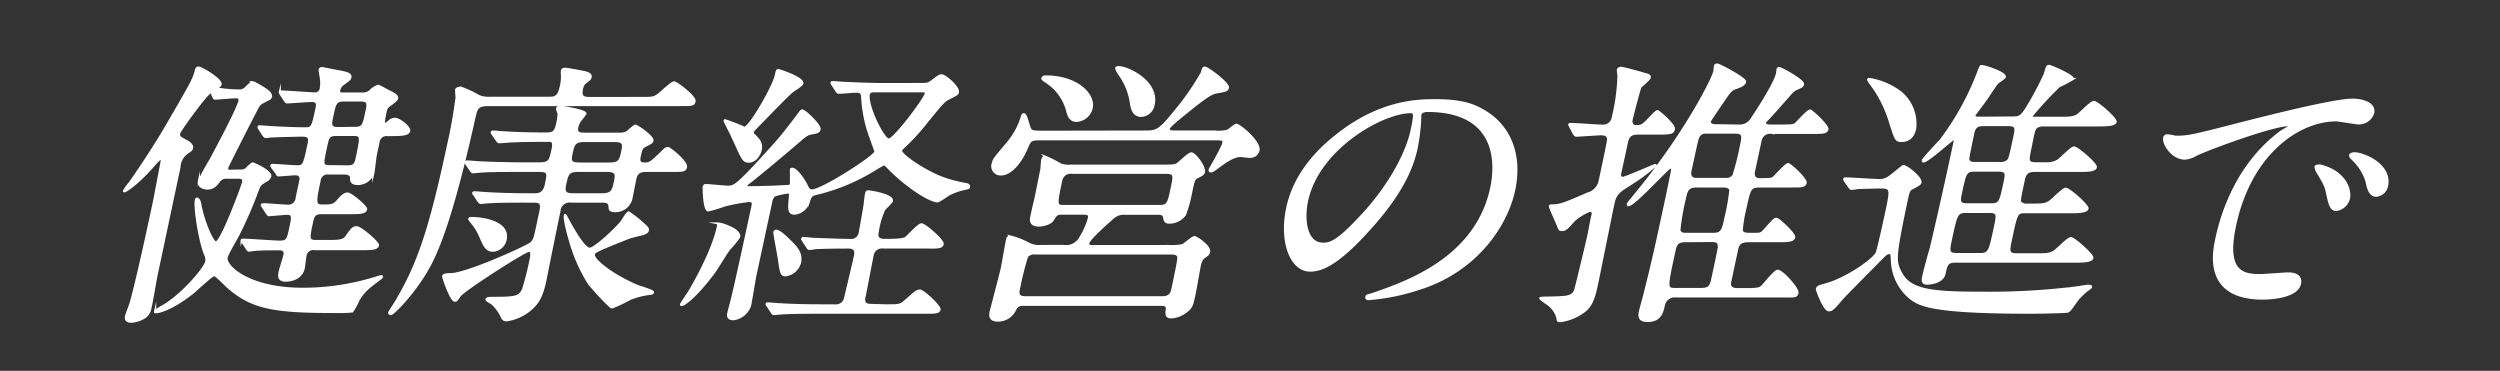
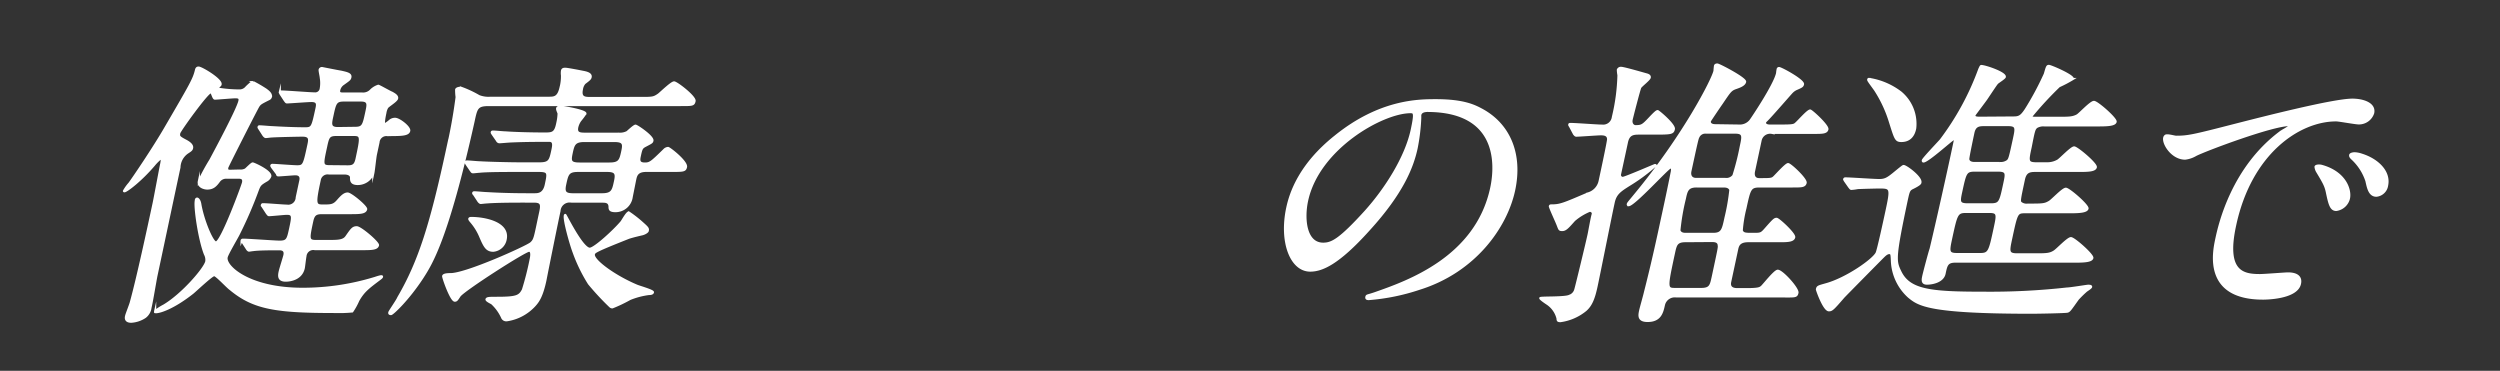
<svg xmlns="http://www.w3.org/2000/svg" viewBox="0 0 418 62">
  <rect x="0" y="0" width="418" height="62" fill="#333333" stroke="none" />
  <defs>
    <style>.cls-1{fill:#fff;stroke:#fff;stroke-miterlimit:10;stroke-width:0.36px;}.cls-2{fill:none;}</style>
  </defs>
  <g id="レイヤー_1" data-name="レイヤー 1">
    <path class="cls-1" d="M40.06,28.52a1.73,1.73,0,0,0,1-.19c.18-.14,1-1,1.19-1s3.12,1.31,2.94,2.15a1.38,1.38,0,0,1-.69.75c-1,.6-1.08.7-1.43,1.63a69.55,69.55,0,0,1-3.18,7.33c-.27.56-1.94,3.36-2,3.83-.33,1.49,3.68,5.27,12.69,5.27a41,41,0,0,0,12.13-1.82c1-.33,1.19-.33,1.16-.19s-.25.28-.43.42c-1.86,1.4-2.67,2-3.54,3.55a11.14,11.14,0,0,1-1,1.82,22.56,22.56,0,0,1-2.79.09c-9.89,0-13.67-.56-17.55-3.78C38,48,36.2,46,35.81,46s-3,2.47-3.56,2.94c-3.05,2.42-5.38,3.26-6.2,3.26-.1,0-.13-.09-.11-.18a9.46,9.46,0,0,1,1.47-.94c3.07-1.82,6.83-6.16,7.09-7.37a2,2,0,0,0-.23-1.21c-1-2.57-1.75-7.94-1.53-8.92,0-.23.08-.37.22-.37s.43.28.53.93c.45,2.66,2,6.4,2.62,6.4.92,0,4.43-9.53,4.53-10,.17-.79-.36-.84-.8-.84h-2a1.48,1.48,0,0,0-1.19.56c-.55.75-1,1.26-2,1.26-.54,0-1.59-.32-1.4-1.21a35.85,35.85,0,0,1,1.93-3.55c1-1.86,4.57-8.54,4.86-9.89.11-.52-.16-.61-.69-.61s-3.12.23-3.42.23-.45-1.07-.69-1.07c-.58,0-5.18,6.4-5.27,6.82-.13.6,0,.7,1.13,1.3.35.19,1.18.66,1,1.26-.06.28-.29.42-.8.75A3.11,3.11,0,0,0,30,28c-.56,2.57-3.23,15.22-3.84,18.06-.16.75-.78,4.53-1,5.37A2.33,2.33,0,0,1,24.27,53a4.68,4.68,0,0,1-2.32.79c-.87,0-1-.47-.85-1,.07-.32.71-1.91.79-2.28,1.11-4,2.89-12.28,3.81-16.57.2-.94,1.1-5.79,1.23-6.4.09-.42.23-1.07-.06-1.07a7.86,7.86,0,0,0-1.12,1.12c-2.22,2.61-4.6,4.39-4.94,4.39,0,0-.09,0-.08-.05a7.47,7.47,0,0,1,.9-1.26c.47-.61,4.1-5.93,6.13-9.47,4.17-7.15,4.63-7.94,5-9.43.06-.28.15-.47.44-.47.48,0,3.85,2,3.68,2.8,0,.14-.15.23-.33.42s-.24.19-.26.28a21.69,21.69,0,0,0,3.68.33,1.46,1.46,0,0,0,1.24-.56c.86-.84,1-.84,1.11-.84a24.31,24.31,0,0,1,2.16,1.26c.29.23.93.65.81,1.21a.55.55,0,0,1-.32.37c-1.31.66-1.48.75-1.76,1.17S38,27.87,38,28c-.12.56.23.56.52.56Zm24.75-5.93a1.32,1.32,0,0,0-1.53,1.22l-.44,2.05c-.1.47-.32,2.61-.42,3.08a2.77,2.77,0,0,1-2.59,1.82c-1.12,0-1.14-.56-1.13-1.07S58.11,29,57.62,29H55a1.33,1.33,0,0,0-1.55,1.12c-.86,4-.77,4.25.54,4.25s1.77,0,2.46-.79,1.14-1.22,1.68-1.22,3.18,2.2,3.09,2.62c-.14.65-1.12.65-2.77.65H53.81c-1.07,0-1.38.33-1.61,1.35-.64,3-.71,3.32.7,3.32h1.81c1.8,0,2.72,0,3.22-.75C58.79,38.32,59,38,59.65,38s3.64,2.57,3.55,3c-.14.65-1.12.65-2.73.65H52.63a1.31,1.31,0,0,0-1.56,1.17c-.07.32-.22,1.68-.28,2-.45,2.1-2.84,2.1-3,2.1-1.17,0-1.23-.66-1-1.59.09-.42.69-2.29.77-2.66.2-.93-.47-1-.91-1-1,0-3.36,0-4.31.14-.1,0-.61.09-.71.09s-.26-.14-.36-.32l-.7-1.08c-.08-.09-.19-.23-.18-.28a.22.22,0,0,1,.22-.14c1,0,5.24.33,6.17.33,1.26,0,1.35-.42,1.73-2.15.43-2,.54-2.52-.53-2.52-.44,0-2.63.23-3,.23-.14,0-.21-.14-.36-.32l-.7-1.08c-.15-.18-.14-.23-.13-.28a.16.16,0,0,1,.17-.14c.69,0,3.46.24,4,.24A1.43,1.43,0,0,0,49.62,33l.6-2.8c.23-1-.54-1.07-.84-1.07s-2.52.19-2.81.19-.17-.14-.32-.33l-.75-1c-.15-.23-.14-.28-.13-.32s.07-.1.17-.1c.48,0,3.5.24,4.14.24,1.12,0,1.17-.24,1.91-3.69.19-.89.21-1.45-1.05-1.45-.2,0-3.47.05-5.1.14-.14,0-.89.1-1,.1s-.23-.1-.38-.28l-.69-1.08c-.15-.23-.15-.23-.13-.32s.07-.1.17-.1c.34,0,1.82.14,2.16.14,1.64.1,3.81.19,5.42.19,1.21,0,1.24-.14,1.93-3.32.15-.7.22-1.26-.85-1.26-.59,0-3.71.24-4.1.24-.14,0-.21-.14-.36-.33l-.7-1.07c-.06-.14-.14-.24-.13-.28a.16.16,0,0,1,.18-.14c.92,0,4.84.32,5.62.32a.94.94,0,0,0,1.06-.84,5.25,5.25,0,0,0,0-1.77c0-.23-.23-1.17-.19-1.35a.39.39,0,0,1,.4-.28s2.8.56,3.13.6c1.07.24,1.72.38,1.6.94-.08.37-.19.42-1.22,1.16a1.61,1.61,0,0,0-.65,1c-.12.56.31.56.61.56h3.21a1.79,1.79,0,0,0,1.54-.6,3.14,3.14,0,0,1,1.18-.7c.14,0,2,1.07,2.28,1.16.43.24,1,.56.85,1S64.83,17.74,64.72,18a2.55,2.55,0,0,0-.29.88c-.08.38-.41,1.92-.12,1.92a5.16,5.16,0,0,0,.81-.56,1.34,1.34,0,0,1,.95-.37c.68,0,2.48,1.4,2.35,2s-1,.7-2.78.7Zm-6.68,5.23c.88,0,1.26-.19,1.49-1.26.76-3.55.85-4-.41-4h-3c-1.27,0-1.36.42-1.71,2.06-.62,2.84-.69,3.17.63,3.17Zm1.24-6.44c1.32,0,1.41-.42,1.9-2.71.26-1.21.4-1.87-.91-1.87H57.48c-1.36,0-1.46.47-1.92,2.62-.29,1.31-.43,2,.94,2Z" />
    <path class="cls-1" d="M107.15,16.38c1.95,0,2.15,0,3-.6.41-.33,2.13-2,2.56-2s3.57,2.42,3.42,3.12-.38.66-2.62.66H81.71c-1.95,0-2.06.51-2.53,2.71C74.79,40,72.11,44.11,70.64,46.4c-2.4,3.68-5,6.11-5.26,6.11s-.32-.09-.28-.28,1.32-2,1.5-2.47c3.55-6.07,5.49-12.37,8.19-24.88a87.18,87.18,0,0,0,1.56-8.64A9.71,9.71,0,0,1,76.27,15c.06-.28.61-.33.81-.33a18.2,18.2,0,0,1,3,1.4,4.37,4.37,0,0,0,1.94.28h9.69c.93,0,1.61,0,2-1.63a7.6,7.6,0,0,0,.26-2.1,2.87,2.87,0,0,1,0-.79c.06-.28.26-.33.55-.33s2.26.37,2.73.47,1.65.23,1.5.93c-.06.28-.23.42-1,1a1.94,1.94,0,0,0-.45,1c-.32,1.49.51,1.49,1.48,1.49ZM95.49,33.7a1.69,1.69,0,0,0-1.95,1.59c-.36,1.63-2,9.75-2.35,11.57-.58,2.71-1.2,3.55-1.84,4.25a7.85,7.85,0,0,1-4.57,2.43.75.75,0,0,1-.79-.38,7.38,7.38,0,0,0-1.72-2.42c-.13-.1-1-.47-.92-.7s.49-.24,1.61-.24c3.41,0,3.9-.23,4.48-1.35a48.81,48.81,0,0,0,1.31-5.18c.08-.37.24-1.35-.29-1.35-.69,0-11,6.62-11.62,7.56-.43.65-.51.79-.8.79-.63,0-2-3.92-1.94-4.11s.36-.32,1.24-.32c2.63,0,12.77-4.58,13.44-5.18s.63-.89,1.57-5.28c.29-1.35.07-1.68-1.15-1.68H87.55c-1.17,0-4.44,0-6.17.14-.15,0-.9.09-1,.09s-.23-.09-.38-.28l-.7-1.07c-.19-.23-.19-.23-.17-.33s.17-.09.22-.09c.29,0,1.77.14,2.11.14,1.39.09,3.9.19,6.63.19h1.27c.58,0,1.56,0,1.9-1.59.43-2,.5-2.33-1.2-2.33H86.36c-1.55,0-4.93,0-6.21.14-.15,0-.85.09-1.05.09s-.22-.09-.37-.28L78,27.45c-.14-.24-.14-.24-.12-.33S78,27,78.07,27c.35,0,1.78.14,2.12.14,1.39.09,5.12.18,6.68.18h3.36c1.65,0,1.77-.51,2.13-2.19.15-.7.34-1.59-.49-1.59-2.34,0-3.94,0-6.35.1-.24,0-1.88.14-2,.14a.46.46,0,0,1-.42-.28l-.75-1.08c-.14-.23-.14-.23-.12-.32s.12-.1.21-.1c.3,0,1.73.14,2.07.14,1.39.1,3.9.19,6.68.19,1.26,0,1.68-.14,2-1.77A8.1,8.1,0,0,0,93.4,19c0-.14-.3-.65-.24-.89s.39-.23.58-.23c.59,0,4.24.65,4.14,1.12A13.52,13.52,0,0,1,97,20.17a3.31,3.31,0,0,0-.48,1.07c-.24,1.12.49,1.12,1.47,1.12h5.5a2.65,2.65,0,0,0,1.38-.28c.17-.14,1.15-1.07,1.39-1.07s3,1.86,2.82,2.52c-.06.28-.16.32-1.15.84-.61.32-.69.46-.94,1.63-.15.7-.29,1.35.83,1.35.88,0,1.12-.23,3.22-2.28a1,1,0,0,1,.66-.33c.24,0,3.16,2.29,3,3.17-.15.66-.39.66-2.68.66h-4c-1.37,0-1.65.65-1.8,1.35-.08.37-.5,2.52-.6,3a2.73,2.73,0,0,1-2.7,2.38c-1,0-1-.33-1-.8-.07-.79-.71-.79-1.24-.79Zm-13,8.22c-1.17,0-1.5-.75-2.28-2.57a9.29,9.29,0,0,0-1.34-2.15c-.11-.14-.43-.47-.4-.61s.22-.14.37-.14c2.09,0,6.32.75,5.7,3.6A2.31,2.31,0,0,1,82.47,41.92ZM96.64,28.57c-1.66,0-1.78.56-2.15,2.28-.27,1.26,0,1.64,1.31,1.64h4.87c1.7,0,1.84-.66,2.16-2.15.29-1.31.14-1.77-1.32-1.77Zm10.77,10.59c-.61.14-1.79.42-2.32.61-5.65,2.24-5.72,2.38-5.8,2.75-.22,1,3.49,3.69,7.15,5.23.4.19,2.79.84,2.73,1.12s-.5.28-.65.28a12.77,12.77,0,0,0-3.2.84,24.4,24.4,0,0,1-2.93,1.4.56.56,0,0,1-.36-.14,44.94,44.94,0,0,1-3.56-3.83,26.74,26.74,0,0,1-2.56-5.27c-.47-1.21-1.63-5.32-1.47-6.07,0,0,0-.14.08-.14s2.82,5.65,4.09,5.65c.78,0,4.06-3,5.3-4.48.19-.24.92-1.59,1.22-1.59a20.43,20.43,0,0,1,2.17,1.68c1,.89,1.1,1,1,1.4C108.27,38.79,107.77,39.07,107.41,39.16ZM97.72,23.57c-1.61,0-1.83.56-2.12,1.92s-.35,1.86,1.3,1.86h5c1.61,0,1.81-.51,2.11-1.86s.36-1.92-1.3-1.92Z" />
-     <path class="cls-1" d="M123.58,39.63a14.56,14.56,0,0,1-1.64,2c-.48.61-2.14,3.36-2.55,3.92C116.09,49.94,114.27,51,114,51c-.14,0-.13,0-.11-.14s1.38-2.1,1.61-2.52c.63-1.12,3.66-6.35,4.55-10.5,0-.19,0-.47.15-.47a7.75,7.75,0,0,1,1.91.66C122.79,38.32,123.73,38.93,123.58,39.63Zm30.05-25.58c1.32,0,1.61,0,2.21-.51,1.15-.84,1.27-.94,1.61-.94.59,0,2.89,2,2.71,2.8-.07.33-.07.33-1.38,1-.92.42-1.18.75-3.83,4a36,36,0,0,1-4,4.34.87.87,0,0,0-.29.47c-.14.65,4.47,3.87,7.86,4.85a21.68,21.68,0,0,0,2.64.65c.47.1.94.14.86.52,0,.18-.1.23-.81.37a10.2,10.2,0,0,0-2.7,1,13.12,13.12,0,0,1-1.7,1.07c-1.21,0-4.75-2.1-8.05-5.37-.15-.18-.79-.84-.93-.84a14,14,0,0,0-1.44.8,32.94,32.94,0,0,1-10.11,4.2c-.68.18-.81.56-1,1.12a2.79,2.79,0,0,1-2.41,2.14c-1,0-1-.74-.81-2.61.06-.7.06-.93-.33-.93a17.67,17.67,0,0,0-2,.42c-.53.18-.67.65-.78,1.12l-2.62,12.18c-.18.84-.75,4.39-.91,5.13a3.34,3.34,0,0,1-2.79,2.34c-1,0-.94-.61-.84-1.08s.54-2,.61-2.38c.6-2.33,2.79-12.51,3.39-15.31.12-.56.22-1-.6-1a33.13,33.13,0,0,0-4,.74,25.21,25.21,0,0,1-2.77.84c-.73,0-.78-3.82-.76-3.92s.12-.32.32-.32c.43,0,3.15.28,3.69.28,1.12,0,1.52-.05,7.92-7.19,1.41-1.54,3.53-4.39,3.87-4.85.43-.61.54-.71.69-.71.39,0,3,2.43,2.88,3.13-.11.52-.46.56-1.57.75-.31.09-.67.19-1.76,1.17-3.65,3.12-6.08,5.13-8.07,6.72-.77.6-.83.65-.87.84s.1.23.68.23,3.81-.05,5.74-.19c.65,0,1,0,1.07-.42,0-.14,0-2.19,0-2.33s.08-.14.28-.14c.44,0,1.58,1.26,2.26,2.61.44.89.52,1,1,1,1.6,0,10.41-5.6,10.6-6.48,0-.05-.85-2.38-1-2.8a22.88,22.88,0,0,1-1.24-6.49c-.07-.56-.32-.75-1-.75-.43,0-2.57.19-2.91.19-.15,0-.22-.1-.38-.28l-.69-1.08c-.15-.23-.15-.23-.13-.32s.07-.1.17-.1c.34,0,1.82.14,2.11.14,2.37.1,4.39.19,6.68.19Zm-27,9.1a2,2,0,0,1,.57,1.87c-.21,1-1,2-2,2s-1.06-.52-2.92-4.53c-.17-.37-1.14-2.19-1.12-2.29s0-.09.07-.09a32.56,32.56,0,0,1,3.24,1.26c.87,0,4.83-6.82,5.25-8.78.15-.7.19-.88.43-.88.05,0,4.2,1.3,4,2.24-.07.32-1.47,1.16-1.76,1.4-1,.84-5.1,5.13-5.91,5.93-.25.28-.72.65-.62,1.07A7.18,7.18,0,0,1,126.64,23.15Zm21.55,27.91c2.15,0,2.39,0,3.24-.79,1.69-1.49,1.88-1.68,2.41-1.68s3.38,2.61,3.26,3.17-1,.52-2.64.52H136.58c-1.16,0-4.43,0-6.16.14-.15,0-.9.09-1,.09a.41.41,0,0,1-.37-.28l-.7-1.07c-.11-.14-.19-.24-.17-.33s.16-.09.21-.09c.3,0,1.78.14,2.12.14,1.39.09,3.85.18,6.63.18h2.43a1.56,1.56,0,0,0,1.68-1c.06-.28,1.49-6.25,1.71-7.28.3-1.4-.72-1.4-1.16-1.4-2.43,0-4.54.05-5.42.1a9.94,9.94,0,0,1-1.06.14c-.14,0-.22-.1-.37-.33l-.69-1.07c-.14-.24-.14-.24-.13-.28a.19.19,0,0,1,.17-.15c.25,0,1.48.15,1.72.15s4.25.18,6.05.18a1.46,1.46,0,0,0,1.7-1.31c.08-.37.57-3.12.82-4.71,0-.23.16-1.45.22-1.73s.13-.37.42-.37,4.11.61,3.9,1.59c-.06.28-1.14,1.21-1.29,1.44a13.94,13.94,0,0,0-1.08,3.69c-.15.7-.16,1.4,1.16,1.4,1,0,3,0,3.48-.33s2.15-2.28,2.68-2.28,3.67,2.66,3.53,3.31-1.1.56-2.66.56h-7.25a1.56,1.56,0,0,0-1.8,1.31c-.21,1-1.25,6.49-1.37,7-.28,1.3.69,1.3,1.18,1.3Zm-14.43-7.14a2.86,2.86,0,0,1-2.35,2.1c-.78,0-.82-.28-1.21-3-.11-.66-.74-4-.71-4.16s.1-.28.3-.28c.58,0,1.78,1.21,2.31,1.73C133.19,41.36,134.09,42.38,133.76,43.92Zm12.35-28.66c-.34,0-.75.1-.84.52-.38,1.77,2.42,7.56,3.34,7.56s6-6.77,6.18-7.66c.09-.42,0-.42-1.22-.42Z" />
-     <path class="cls-1" d="M177.8,41.12a2.64,2.64,0,0,0,2.62-1.07,12.42,12.42,0,0,0,1.63-3.5c.18-.84-.21-.84-1.42-.84H177.7c-1,0-1.1.14-1.63,1s-2.06,1-2.35,1c-.73,0-1.37-.23-1.34-1,0-.47.64-3,.76-3.55.08-.37.75-3.69,1-4.95,0-.18.08-1.26.13-1.49s.21-.51.5-.51a20.9,20.9,0,0,1,2.59,1.3,4.09,4.09,0,0,0,1.71.19h15.15c2,0,2.24,0,2.7-.33s1.83-1.72,2.27-1.72c.63,0,2.29,2.28,2.11,3.08-.08.37-.3.51-1,.84s-.71.56-1.16,2.66a22.45,22.45,0,0,1-1,3.64,3.22,3.22,0,0,1-2.58,1.35c-.73,0-.82-.28-.92-.93-.09-.47-.51-.56-1-.56h-5.45a2.83,2.83,0,0,0-2.22.79c-.9.79-3.91,3.46-4,4.11s.52.51,1.2.51h12.18a10.15,10.15,0,0,0,2.37-.14c.32-.14,1.65-1.35,2-1.35s2.63,1.54,2.44,2.43c-.09.42-.21.51-1,1.07a2.93,2.93,0,0,0-.55,1.21c-.16.75-.77,4.48-1,5.32-.27,1.26-.37,1.73-1.25,2.38a4.38,4.38,0,0,1-2.46,1c-1,0-.9-.56-.79-1.49,0-.61-.6-.61-1.09-.61H171.06c-.88,0-1.1.33-1.43,1a3.12,3.12,0,0,1-2.84,1.63c-1.46,0-1.23-1.07-1.14-1.49s1.6-6.07,1.85-7.23c.14-.66.7-3.92.86-4.67,0-.23.14-.65.58-.65a13.08,13.08,0,0,1,3,1.16,3.74,3.74,0,0,0,2.15.42ZM191.27,22c2.14,0,2.48,0,5.41-3.64a43.28,43.28,0,0,0,4.25-6.16c.22-.79.29-.89.53-.89.44,0,4,2.62,3.85,3.36-.1.47-.5.52-1.72.75-.85.14-1.31.23-4.91,3.13-.76.61-3.17,2.52-3.26,2.94s.33.51,1.11.51h6.57a6,6,0,0,0,2.13-.14c.26-.09,1.24-1,1.48-1,.54,0,4,2.84,3.71,4.29a1.41,1.41,0,0,1-1.5,1.07c-.24,0-1.29-.14-1.48-.14-.73,0-1.62.28-3.53,1.68-1,.75-1.16.89-1.45.89s-.2-.23-.18-.33,2.1-3.64,2.25-4.34-.14-.7-1.65-.7H174.29c-1.75,0-2,0-2.51,1.26-1.32,3.18-3.09,4.62-4.36,4.62A1.38,1.38,0,0,1,166,27.31c.15-.7.4-.94,2.43-3.36a12.33,12.33,0,0,0,2.39-4.3c.08-.37.22-.56.36-.56.44,0,.79,2,1,2.34.23.51.36.6,2.16.6ZM173.2,42.38a1.67,1.67,0,0,0-1.47.47,49.46,49.46,0,0,0-1.34,5.32c-.17.79-.33,1.54,1.08,1.54h22.8c1.31,0,1.59-.61,1.75-1.35s1.09-5,1-5.32c0-.66-.88-.66-1.22-.66Zm1.7-29.59c5.16,0,8.12,3,7.63,5.27A2.79,2.79,0,0,1,180,20.21c-1.12,0-1.4-1-1.6-1.82a8.24,8.24,0,0,0-3.22-4.53c-.89-.6-1-.65-.83-.88S174.7,12.79,174.9,12.79Zm4.37,16.1a1.6,1.6,0,0,0-1.85,1.36c-.91,4.2-.81,4.2.56,4.2H193.8c1.47,0,1.55-.38,2.09-2.9.48-2.24.57-2.66-1-2.66Zm13.62-11.43a2.21,2.21,0,0,1-2.07,1.91c-1.37,0-1.61-1.35-1.73-2.15a10.84,10.84,0,0,0-1.94-4.8,3.33,3.33,0,0,1-.52-1c0-.19.34-.19.43-.19C188.67,11.25,193.69,13.72,192.89,17.46Z" />
    <path class="cls-1" d="M237.46,19.23c0,.14,0,.33,0,.52a32.77,32.77,0,0,1-.6,5c-.67,3.12-2.33,7.46-8,13.67-5.12,5.7-7.85,6.82-9.79,6.82-3.22,0-5.06-4.81-3.83-10.51.53-2.47,2.08-7.18,8-11.9,7.49-6.07,14-6.07,16.84-6.07,4.44,0,6.3.85,7.52,1.5,4.73,2.47,6.87,7.47,5.55,13.58s-6.56,13.54-15.81,16.43A35.13,35.13,0,0,1,228.87,50c-.19,0-.47,0-.41-.33s.13-.19,1.45-.65c5.48-1.92,16.91-5.93,19.42-17.55.39-1.82,2.59-12.93-10.71-12.93C237.65,18.58,237.52,19,237.46,19.23ZM218.54,33.56c-.65,3-.28,7.19,2.69,7.19,1.41,0,2.7-.56,7.11-5.42,3.39-3.78,6.7-9,7.7-13.58.6-2.8.46-3-.18-3C231.24,18.72,220.44,24.74,218.54,33.56Z" />
    <path class="cls-1" d="M262.52,21.15c-.15-.24-.15-.24-.13-.33s.07-.09.17-.09c.87,0,4.52.28,5.3.28a1.64,1.64,0,0,0,1.82-1.45,32.92,32.92,0,0,0,.93-7,5.39,5.39,0,0,1-.1-.89.53.53,0,0,1,.56-.32c.43,0,3.46.88,4.15,1.07.37.09.68.23.61.56s-1.41,1.35-1.57,1.63-1.37,5-1.45,5.37c-.16.75.3,1.12.64,1.12,1.07,0,1.24-.14,2.38-1.35.94-1,1.18-1.17,1.33-1.17s2.86,2.29,2.71,3-.45.75-3.18.75H274c-1,0-1.73.14-2,1.54l-1.15,5.32a.5.5,0,0,0,.46.56c.39,0,5.34-2.15,5.39-2.15s.14,0,.13.05a29.94,29.94,0,0,1-4.34,3.22c-1.59,1-2.37,1.49-2.69,3-.48,2.2-2.43,12-2.86,14s-.88,3.17-1.84,4a8.46,8.46,0,0,1-4.19,1.82c-.44,0-.47-.09-.49-.46a4.15,4.15,0,0,0-1.63-2.38c-.21-.14-1.28-.84-1.25-1s4.1,0,4.86-.38a1.5,1.5,0,0,0,1-1.07c.16-.51,1.88-7.61,2.23-9.24.11-.52.51-2.8.66-3.27s-.25-.65-.5-.65a9.55,9.55,0,0,0-2.58,1.58c-1,1.12-1.42,1.64-2,1.64s-.45-.14-.94-1.26c-.13-.33-1.16-2.57-1.13-2.71s.13-.14.23-.14c1.51,0,2-.23,6.14-2a2.75,2.75,0,0,0,1.95-2.06c.16-.74,1.41-6.53,1.42-7,0-.84-.84-.84-1.23-.84-.58,0-3.6.23-4.09.23-.15,0-.22-.09-.38-.28ZM290.71,21a2.27,2.27,0,0,0,2-.89c.14-.18,4-5.88,4.43-7.89,0-.14.07-.56.09-.65a.22.22,0,0,1,.23-.19c.34,0,4.14,2.06,4,2.71-.07.33-.24.42-1.1.79a2.48,2.48,0,0,0-.74.52c-.12.09-3.49,4-4.23,4.71-.25.24-.25.24-.27.33-.09.42.37.56.76.56h2.19c1.66,0,1.92-.09,2.17-.33.41-.32,2-2.19,2.42-2.19.24,0,3,2.52,2.88,3.13s-.91.6-2.18.6h-7.11a1.62,1.62,0,0,0-1.89,1.31l-1.09,5.09c-.16.74.05,1.35.87,1.35,1.86,0,2.1,0,2.46-.33s2-2.19,2.37-2.19,3.07,2.52,2.93,3.13-.71.6-2.17.6h-5.51c-1.6,0-1.69.42-2.39,3.64a21.91,21.91,0,0,0-.61,3.74c.22.56.61.56,1.88.56s1.37,0,2.07-.8c1.36-1.54,1.54-1.72,1.88-1.72s3.06,2.52,2.94,3.08-.92.65-2.18.65h-5.51c-1.56,0-1.73.8-1.86,1.4l-1.15,5.37c-.28,1.26.85,1.26,1.28,1.26H292c2.14,0,2.28-.19,2.57-.42.43-.42,2.18-2.66,2.67-2.66.73,0,3.45,3,3.29,3.69s-.37.6-2.71.6H280.27A1.86,1.86,0,0,0,278.2,51c-.27,1.21-.58,2.66-2.72,2.66-1.61,0-1.41-.94-1.23-1.78.1-.46.7-2.56.79-3,1.23-4.81,2.14-9,2.79-12.05.59-2.7,1.19-5.5,1.72-8.21,0-.14.13-.61-.26-.61s-6.08,6.3-7,6.3a.12.12,0,0,1-.12-.14c0-.18.17-.32,1.16-1.54,8.23-9.94,13-19.27,13.34-20.77,0-.14.06-.74.08-.84s.1-.23.39-.23,4.76,2.33,4.64,2.89-1,.84-1.43,1c-1,.33-1.09.56-2.52,2.66-.21.29-1.92,2.81-1.94,2.9-.1.47.34.7.87.7Zm-8.89,19.32c-1.51,0-1.64.61-1.94,2-1.3,6-1.25,6,.31,6h4.24c1.51,0,1.63-.56,1.95-2.05.95-4.44,1.07-4.95,1-5.18,0-.8-.76-.8-1.24-.8Zm1.83-9.15c-1.51,0-1.67.75-1.95,2.06a36.4,36.4,0,0,0-.91,5.32c.22.56.76.56,1.2.56h4.43c1.51,0,1.65-.65,2.09-2.71a34.85,34.85,0,0,0,.81-4.67c-.23-.51-.71-.56-1.19-.56Zm1.59-9a1.26,1.26,0,0,0-1.28.75c-.15.23-.35,1.17-1.33,5.69-.16.75.16,1.31.94,1.31h4.87a1.48,1.48,0,0,0,1.39-.56,42.17,42.17,0,0,0,1.23-4.85c.38-1.73.51-2.34-.95-2.34Z" />
    <path class="cls-1" d="M308.48,30.25c-.14-.24-.14-.24-.13-.28a.18.18,0,0,1,.17-.14c.83,0,4.76.28,5.69.28s1.36-.24,2.31-1c1.48-1.21,1.66-1.35,1.76-1.35.44,0,3,1.91,2.81,2.75,0,.19-.28.42-1.21.89-.7.32-.74.51-1.09,2.1-2,9.47-1.93,10.13-1.09,11.85,1.5,3.22,5,3.6,13.94,3.6a116.62,116.62,0,0,0,13.93-.7c.55,0,3.37-.47,3.56-.47s.54,0,.5.19-.77.6-.9.74A18.34,18.34,0,0,0,347.42,50c-1.26,1.77-1.4,2-1.72,2.1s-5.1.18-6,.18c-17.29,0-18.91-1.3-20.56-2.66a8.53,8.53,0,0,1-2.81-6c-.05-1.12-.06-1.31-.45-1.31s-.76.38-1,.61-6.6,6.67-6.67,6.77c-1.73,2-1.93,2.19-2.42,2.19-.82,0-2-3.36-2-3.5.1-.47.2-.47,1.5-.84,3.41-.93,7.89-4.06,8.48-5.23.24-.46,1.37-5.69,1.59-6.72.92-4.25.87-4.25-1.28-4.25-.19,0-2.44.05-3.47.1a8.49,8.49,0,0,1-1.06.14c-.14,0-.21-.14-.37-.33Zm9.43-6.68c-.93,0-1-.32-1.9-3.17a21.16,21.16,0,0,0-2.5-5.37c-1.05-1.45-1.17-1.59-1.14-1.73s.12-.09.22-.09a11.7,11.7,0,0,1,5.21,2.24,6.83,6.83,0,0,1,2.42,6C320,22.64,319.32,23.57,317.91,23.57Zm18.67-3.92c1,0,1.34-.14,2.14-1.35a49.32,49.32,0,0,0,3.18-5.93c.35-1.21.38-1.35.68-1.35s4.13,1.63,4,2.19a21.47,21.47,0,0,1-2.3,1.21,57.92,57.92,0,0,0-4.62,5c-.06.28.23.28.81.28h3.75c1.71,0,2.34,0,3.11-.42.45-.28,2.24-2.24,2.78-2.24s3.73,2.8,3.62,3.32-1.25.6-2.76.6h-9.16a2.23,2.23,0,0,0-1.28.28c-.41.33-.47.61-1,3.32-.52,2.38-.6,2.75,1,2.75h1.8a3.52,3.52,0,0,0,1.76-.47c.45-.28,2.23-2.19,2.71-2.19s3.75,2.75,3.62,3.31-1.2.61-2.71.61h-7.45c-1,0-1.6.19-1.87,1.45-.69,3.22-.77,3.59-.54,3.87a1.56,1.56,0,0,0,1.19.33c2.44,0,2.83,0,3.61-.47.44-.23,2.23-2.19,2.76-2.19s3.74,2.8,3.62,3.31-1.25.61-2.76.61h-7.55c-1.51,0-1.51,0-2.46,4.43-.45,2.1-.56,2.62,1,2.62h3.11c1.66,0,2.34,0,3.07-.47.44-.23,2.29-2.24,2.82-2.24s3.69,2.8,3.58,3.31-1.21.61-2.72.61H326.92c-1.37,0-1.5.61-1.79,2s-2.16,1.68-2.94,1.68-.77-.51-.63-1.17,1-3.92,1.25-4.66c1-4.16,3-13.12,3.92-17.51.16-.74.18-.84-.06-.84S322.33,27,321.6,27c-.09,0-.12-.09-.1-.19.06-.28,2.51-2.84,3-3.4a45.4,45.4,0,0,0,6.45-11.86c.08-.14.21-.51.31-.51.68,0,4.08,1.16,3.94,1.82,0,.18-1.06.84-1.23,1s-.34.42-1.84,2.66c-.29.42-1.92,2.57-2,2.71-.1.46.44.46,1,.46Zm-5.46,22.83c1.47,0,1.57-.47,2.41-4.39.46-2.15.57-2.66-.89-2.66H328.7c-1.51,0-1.6.42-2.46,4.38-.46,2.15-.57,2.67.94,2.67Zm1.7-8.31c1.56,0,1.63-.33,2.3-3.46.37-1.72.47-2.19-1.09-2.19h-3.8c-1.55,0-1.62.33-2.31,3.5-.36,1.68-.46,2.15,1.1,2.15Zm1.53-6.91a1.93,1.93,0,0,0,1.29-.33c.35-.28.42-.6,1.1-3.73.38-1.77.49-2.29-1-2.29h-4c-.88,0-1.53.1-1.79,1.26-.14.66-.91,4.25-.86,4.48s.21.61,1.08.61Z" />
    <path class="cls-1" d="M363.84,22.87c2,0,2.82-.18,9.88-2,4.59-1.17,16.39-4.2,19.61-4.2,1.75,0,3.8.65,3.46,2.23a2.5,2.5,0,0,1-2.37,1.73c-.63,0-3.3-.51-3.83-.51-6.19,0-14.28,5.46-16.87,17.5C372,45.46,375,46,377.86,46c.73,0,4.25-.28,4.69-.28,1.51,0,2.25.6,2,1.72-.53,2.48-5.89,2.48-6.18,2.48-9.94,0-8.26-7.8-7.79-10s2.62-11.95,10.94-18A13.61,13.61,0,0,0,383,21c0-.09-.17-.09-.27-.09-2.82,0-13.79,4.1-15.59,5a4.59,4.59,0,0,1-1.78.61c-2.44,0-4.1-3.13-3.33-3.78C362.22,22.45,363.55,22.87,363.84,22.87Zm28.9,10.32a2.54,2.54,0,0,1-2.12,1.91c-.87,0-1.12-.89-1.51-2.71-.25-1.3-.5-1.72-1.65-3.64a2,2,0,0,1-.3-.84c0-.23.59-.28,1-.18C392.08,28.8,393.06,31.69,392.74,33.19ZM399.12,31a2,2,0,0,1-1.79,1.72c-1.17,0-1.41-1.35-1.66-2.47a8.82,8.82,0,0,0-2.41-3.73c-.2-.19-.36-.38-.3-.61s.59-.28.74-.28a4.18,4.18,0,0,1,1.16.23C397.55,26.7,399.6,28.71,399.12,31Z" />
    <rect id="_スライス_" data-name="&lt;スライス&gt;" class="cls-2" width="418" height="62" />
  </g>
</svg>